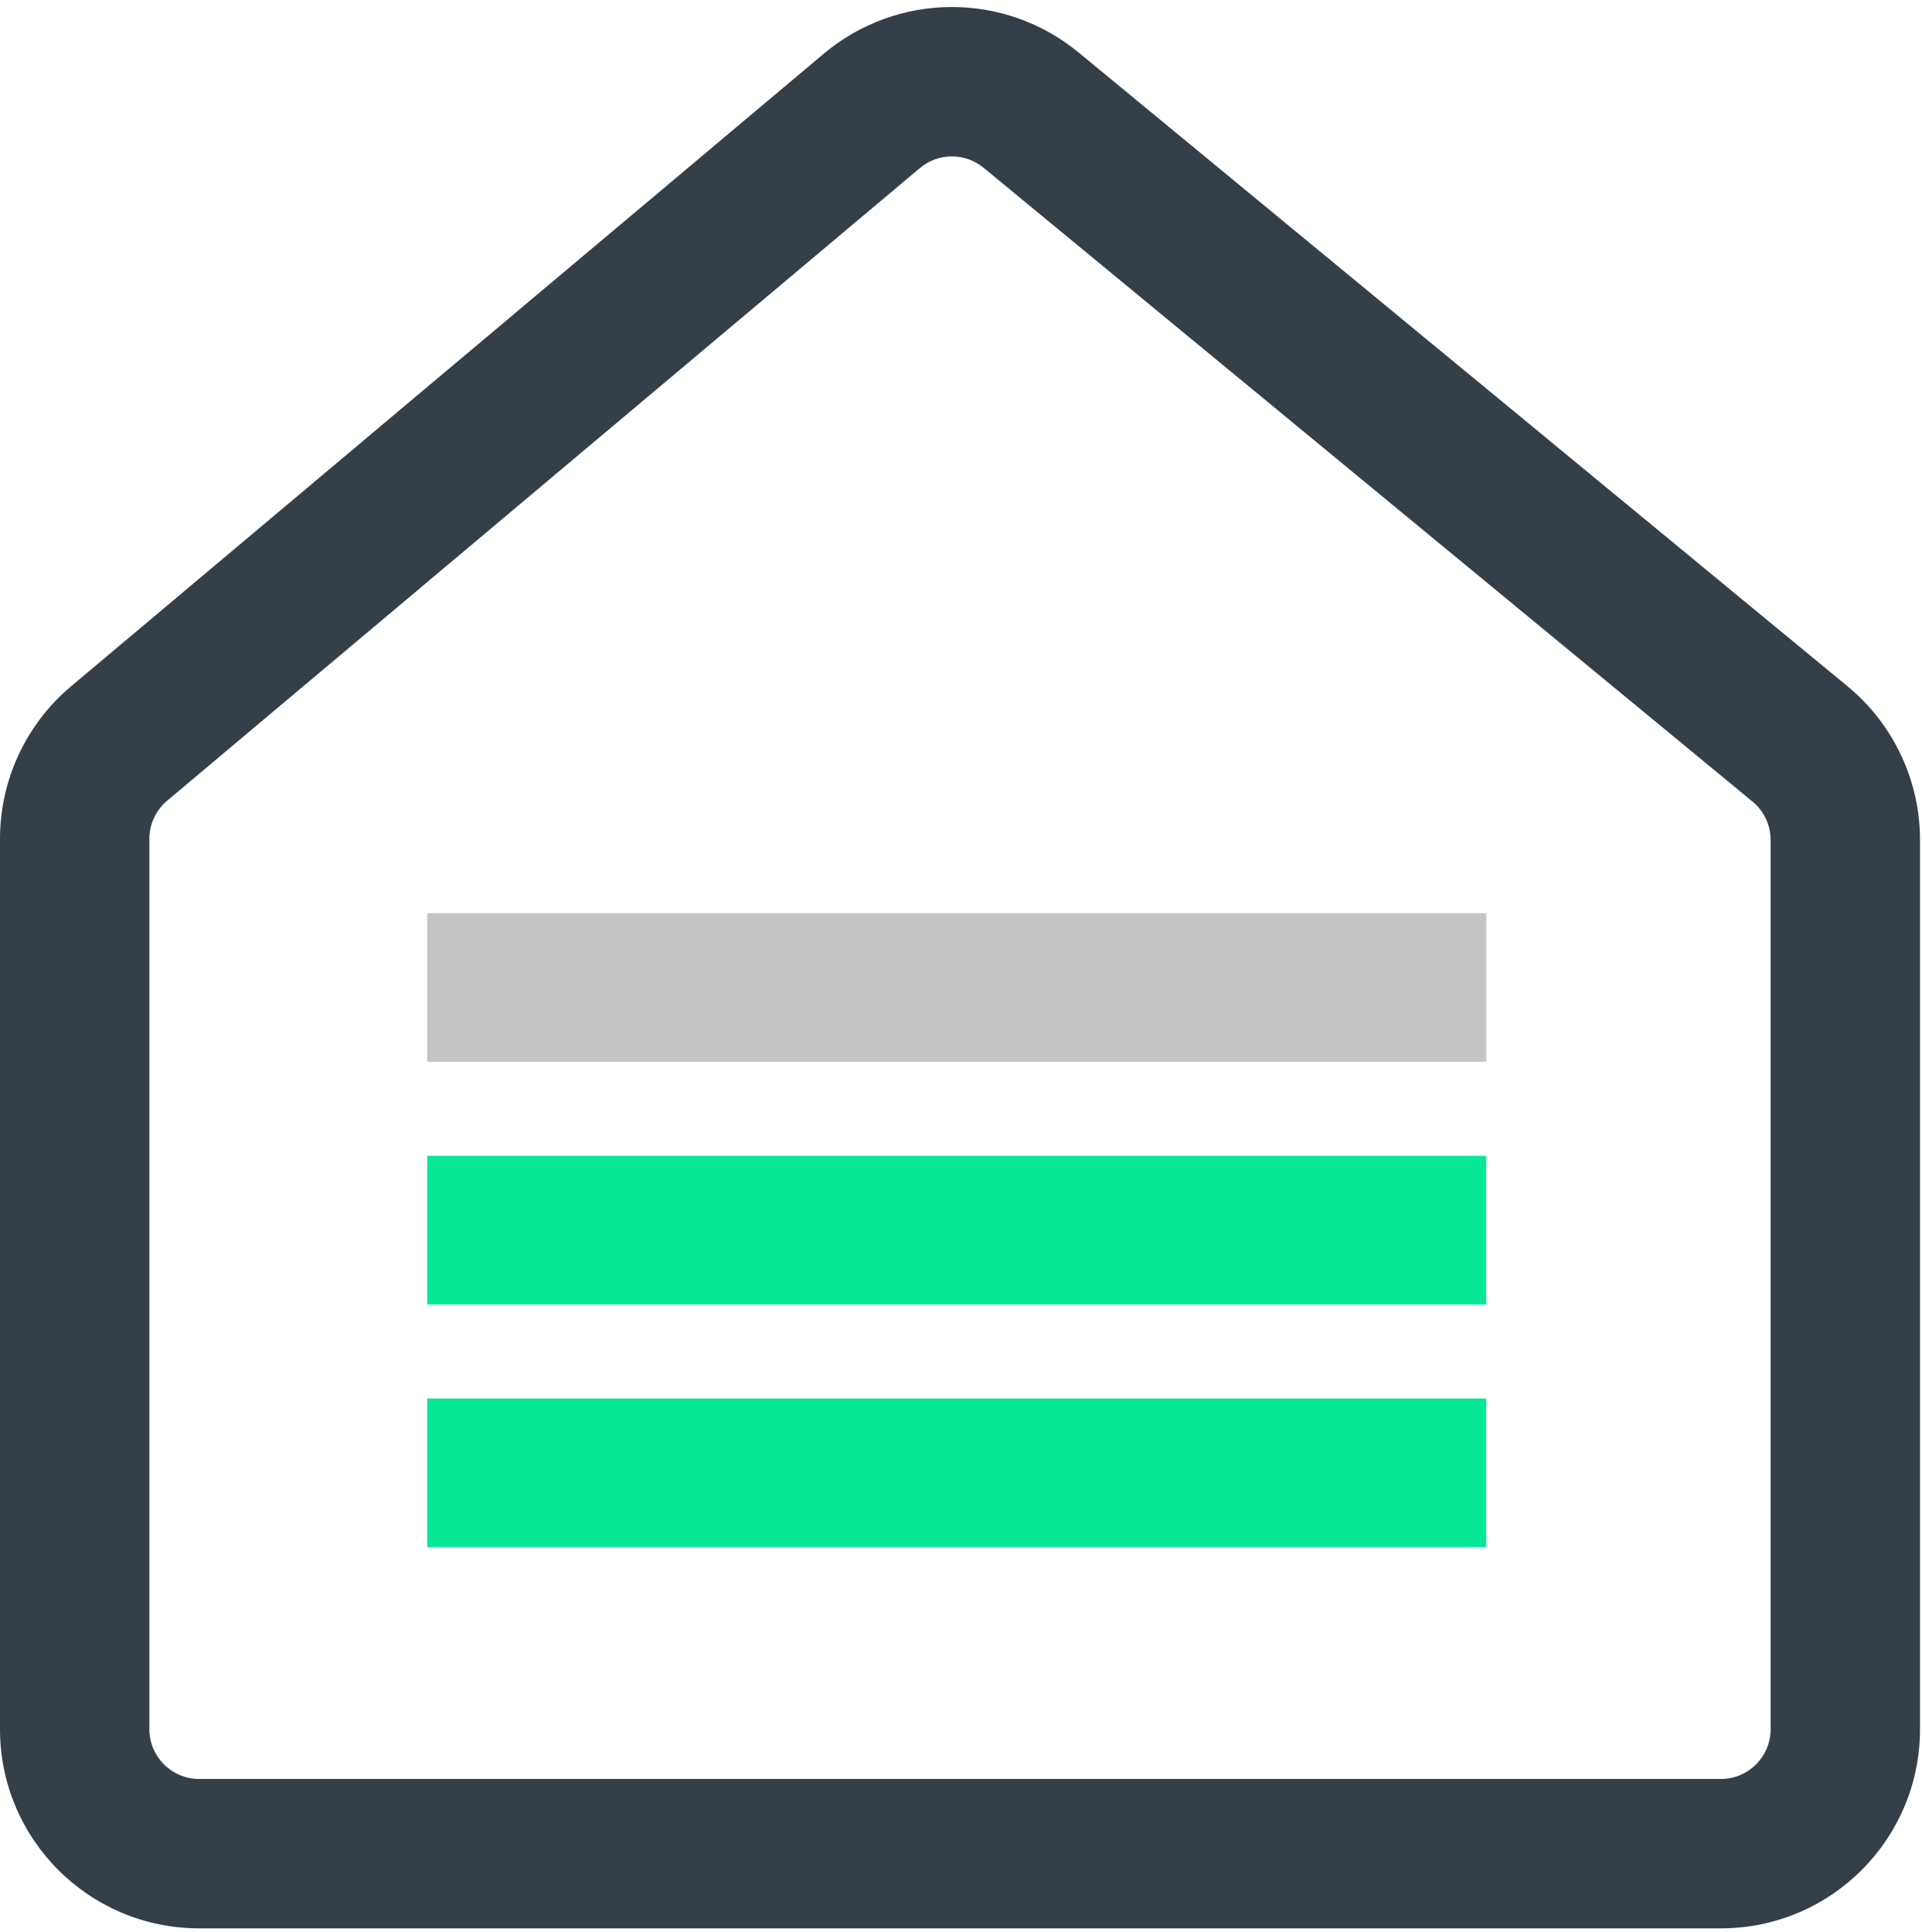
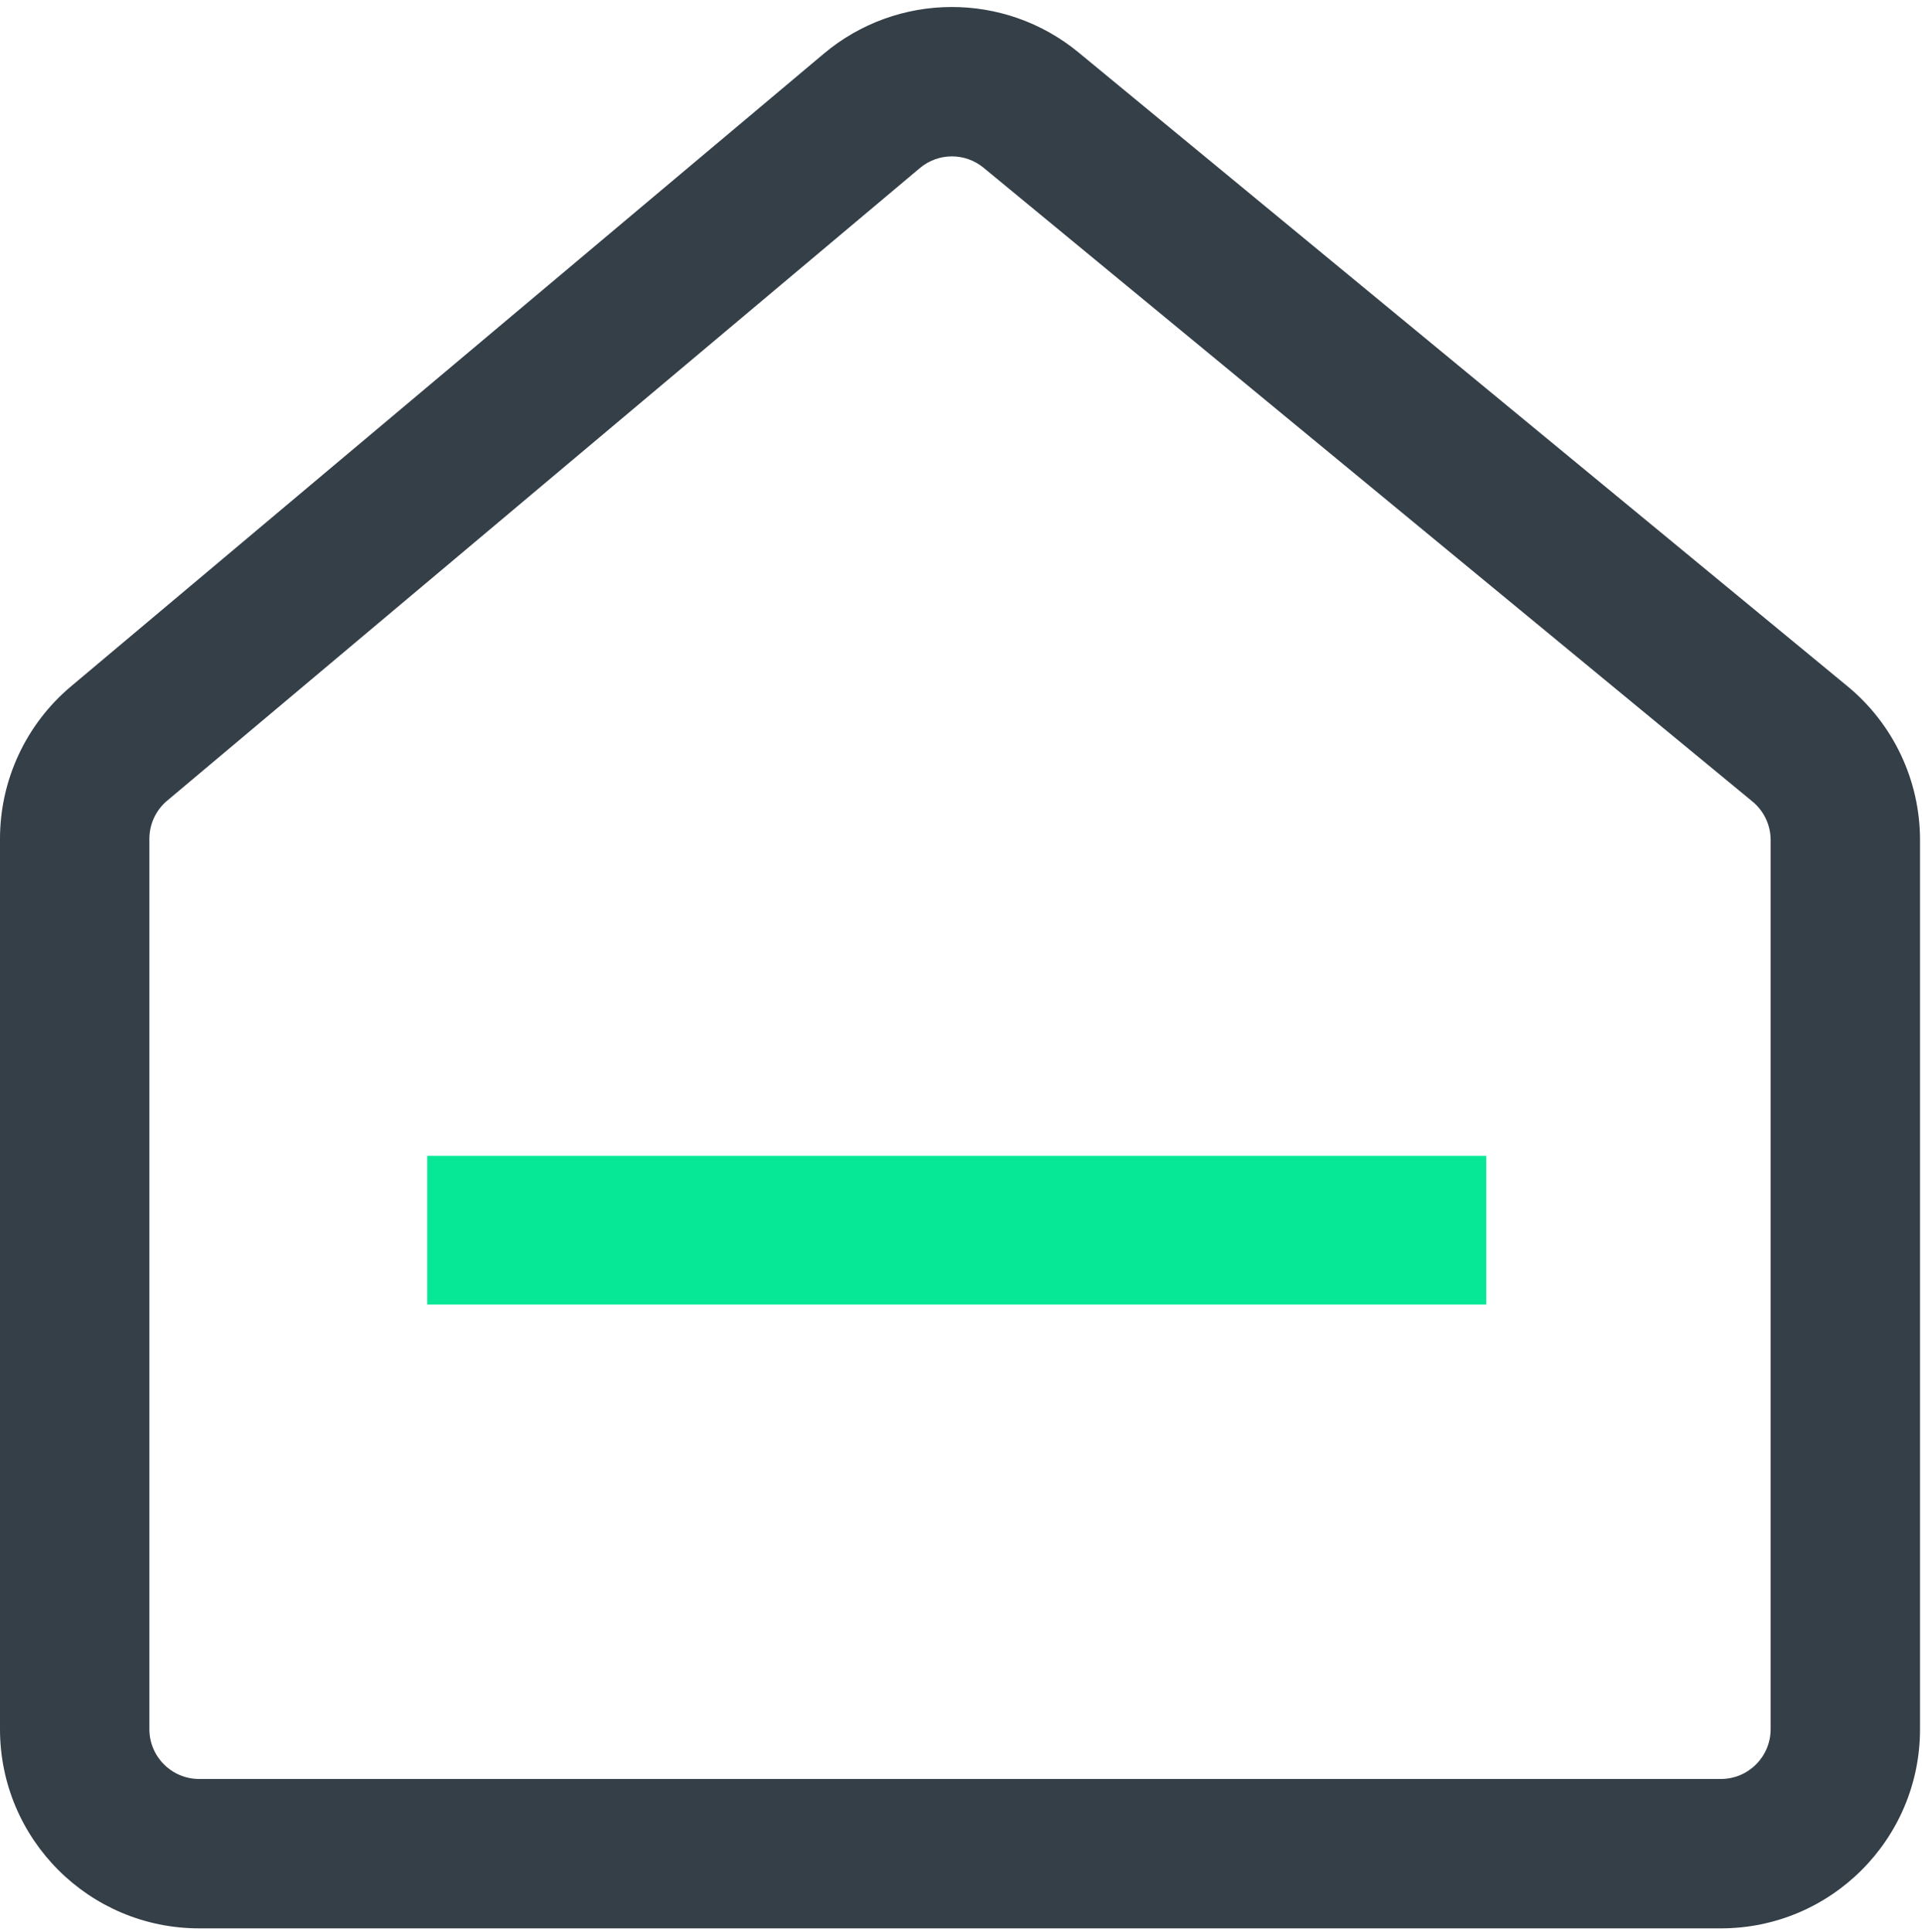
<svg xmlns="http://www.w3.org/2000/svg" width="193" height="194" viewBox="0 0 193 194" fill="none">
  <path fill-rule="evenodd" clip-rule="evenodd" d="M177.801 173.638V84.348C177.801 82.855 177.133 81.439 175.981 80.49L98.768 16.845C96.907 15.312 94.217 15.324 92.371 16.876L16.783 80.403C15.653 81.354 15 82.755 15 84.231V173.638C15 176.4 17.239 178.638 20 178.638H172.801C175.562 178.638 177.801 176.4 177.801 173.638ZM7.132 68.921C2.611 72.721 0 78.325 0 84.231V173.638C0 184.684 8.954 193.638 20 193.638H172.801C183.846 193.638 192.801 184.684 192.801 173.638V84.348C192.801 78.375 190.131 72.714 185.522 68.915L108.309 5.271C100.866 -0.865 90.104 -0.813 82.72 5.393L7.132 68.921Z" fill="#343F48" />
-   <path d="M42.9 91.696H149.243V106.626H42.9V91.696Z" fill="#C4C4C4" />
  <path d="M42.9 116.066H149.243V130.996H42.9V116.066Z" fill="#07E897" />
-   <path d="M42.9 140.437H149.243V155.366H42.9V140.437Z" fill="#07E897" />
</svg>